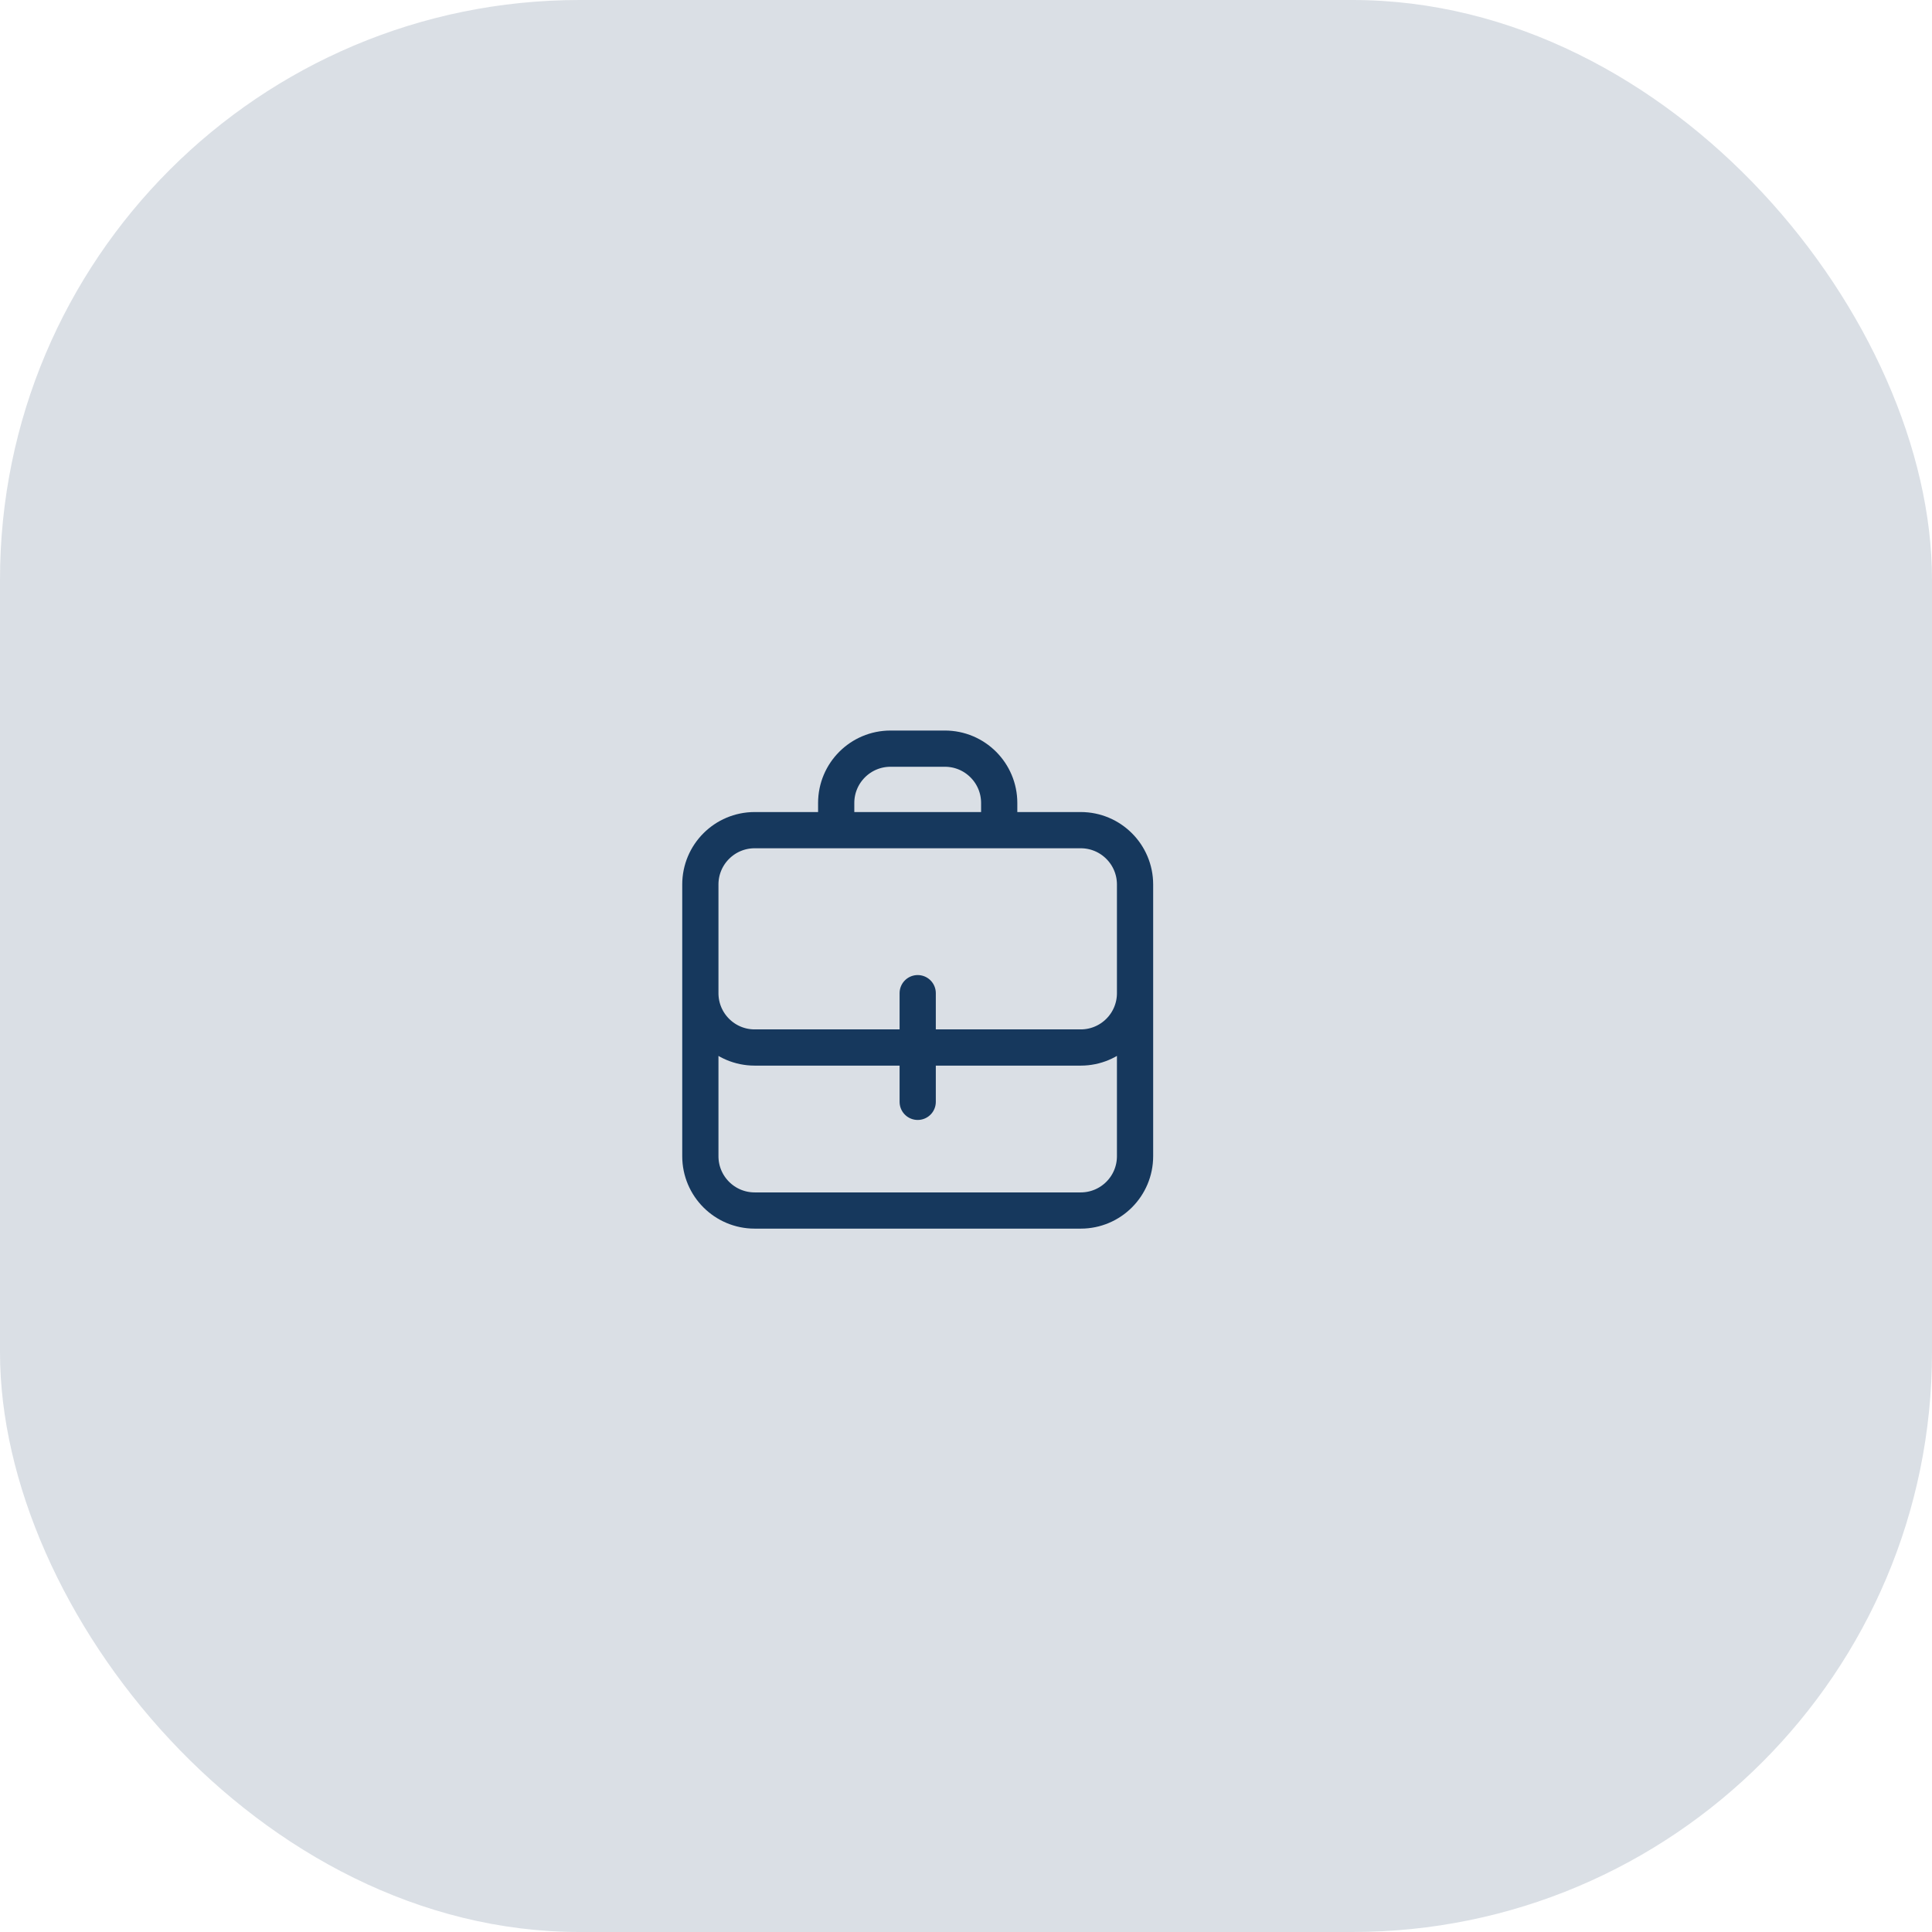
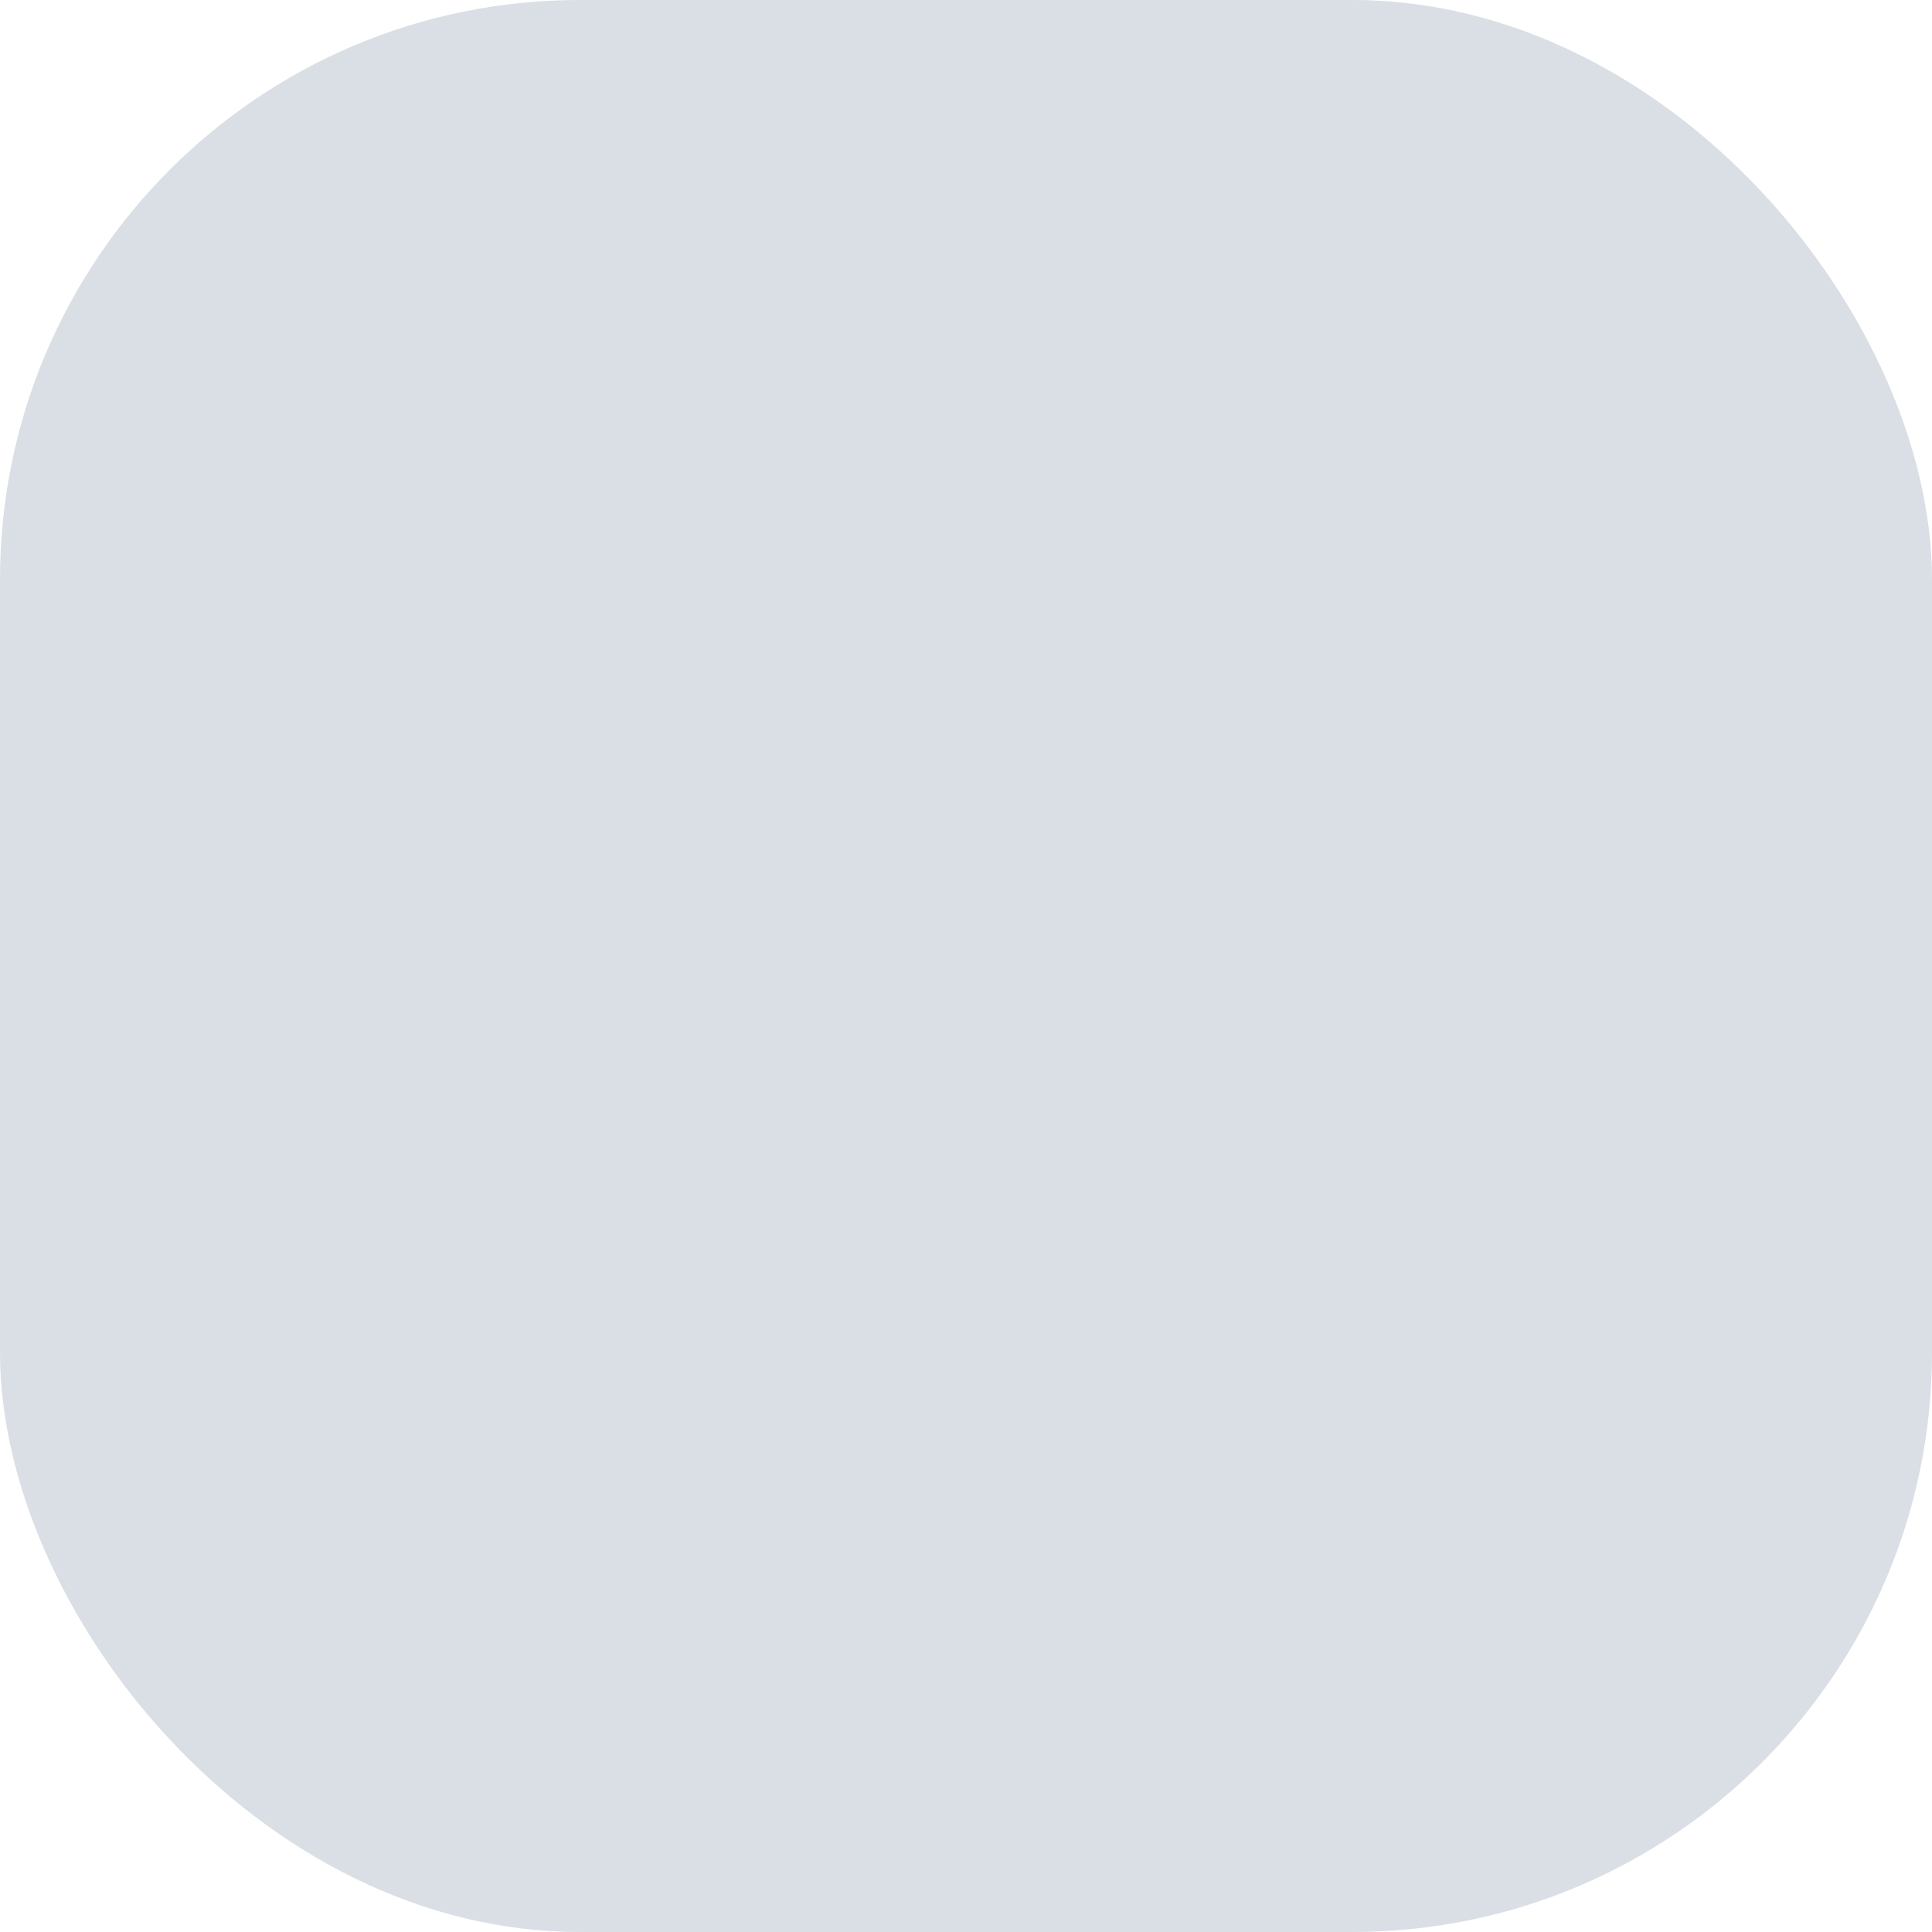
<svg xmlns="http://www.w3.org/2000/svg" width="80" height="80" viewBox="0 0 80 80" fill="none">
  <g filter="url(#filter0_b_9_187)">
    <rect width="80" height="80" rx="24" fill="#16385D" fill-opacity="0.16" />
  </g>
-   <path d="M47 38.875V47.875C47 49.118 45.993 50.125 44.75 50.125H31.25C30.007 50.125 29 49.118 29 47.875V38.875M41.375 34.375V33.25C41.375 32.007 40.368 31 39.125 31H36.875C35.632 31 34.625 32.007 34.625 33.25V34.375M38 41.125V45.625M31.25 43.375H44.75C45.993 43.375 47 42.368 47 41.125V36.625C47 35.382 45.993 34.375 44.75 34.375H31.25C30.007 34.375 29 35.382 29 36.625V41.125C29 42.368 30.007 43.375 31.25 43.375Z" stroke="#16385D" stroke-width="1.5" stroke-linecap="round" stroke-linejoin="round" />
  <defs>
    <filter id="filter0_b_9_187" x="-24" y="-24" width="128" height="128" filterUnits="userSpaceOnUse" color-interpolation-filters="sRGB">
      <feGaussianBlur stdDeviation="12" />
    </filter>
  </defs>
</svg>